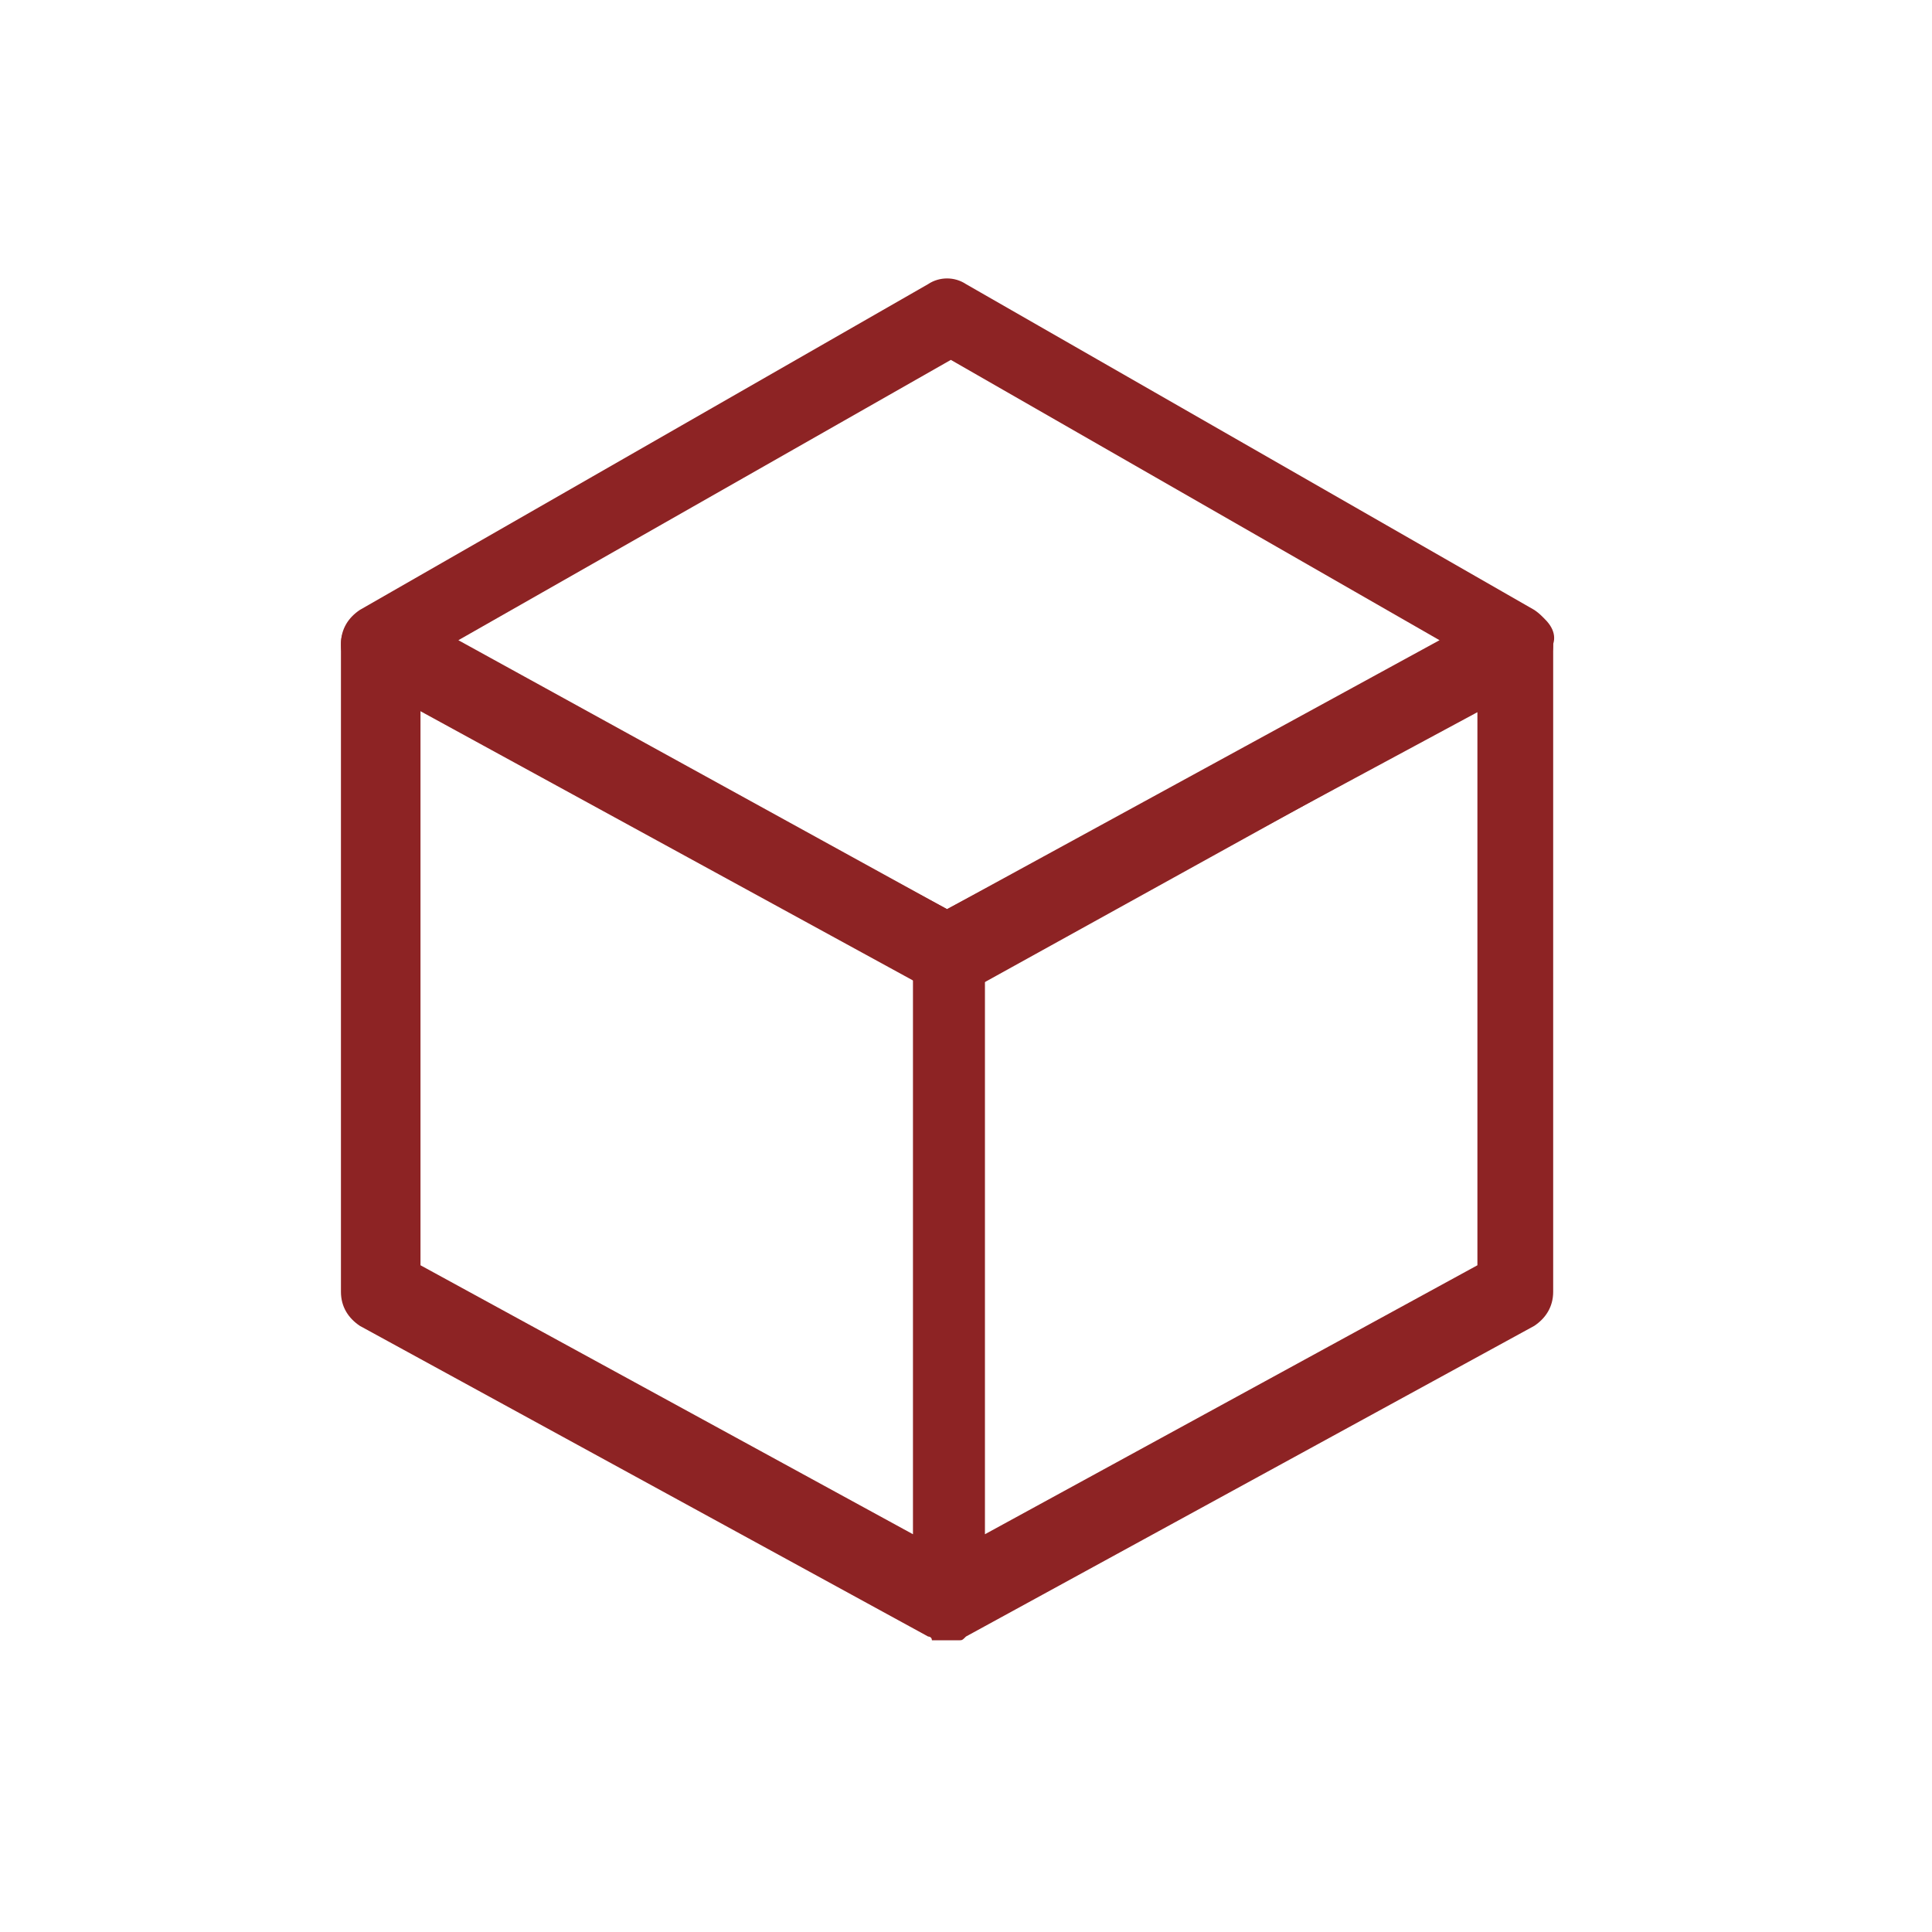
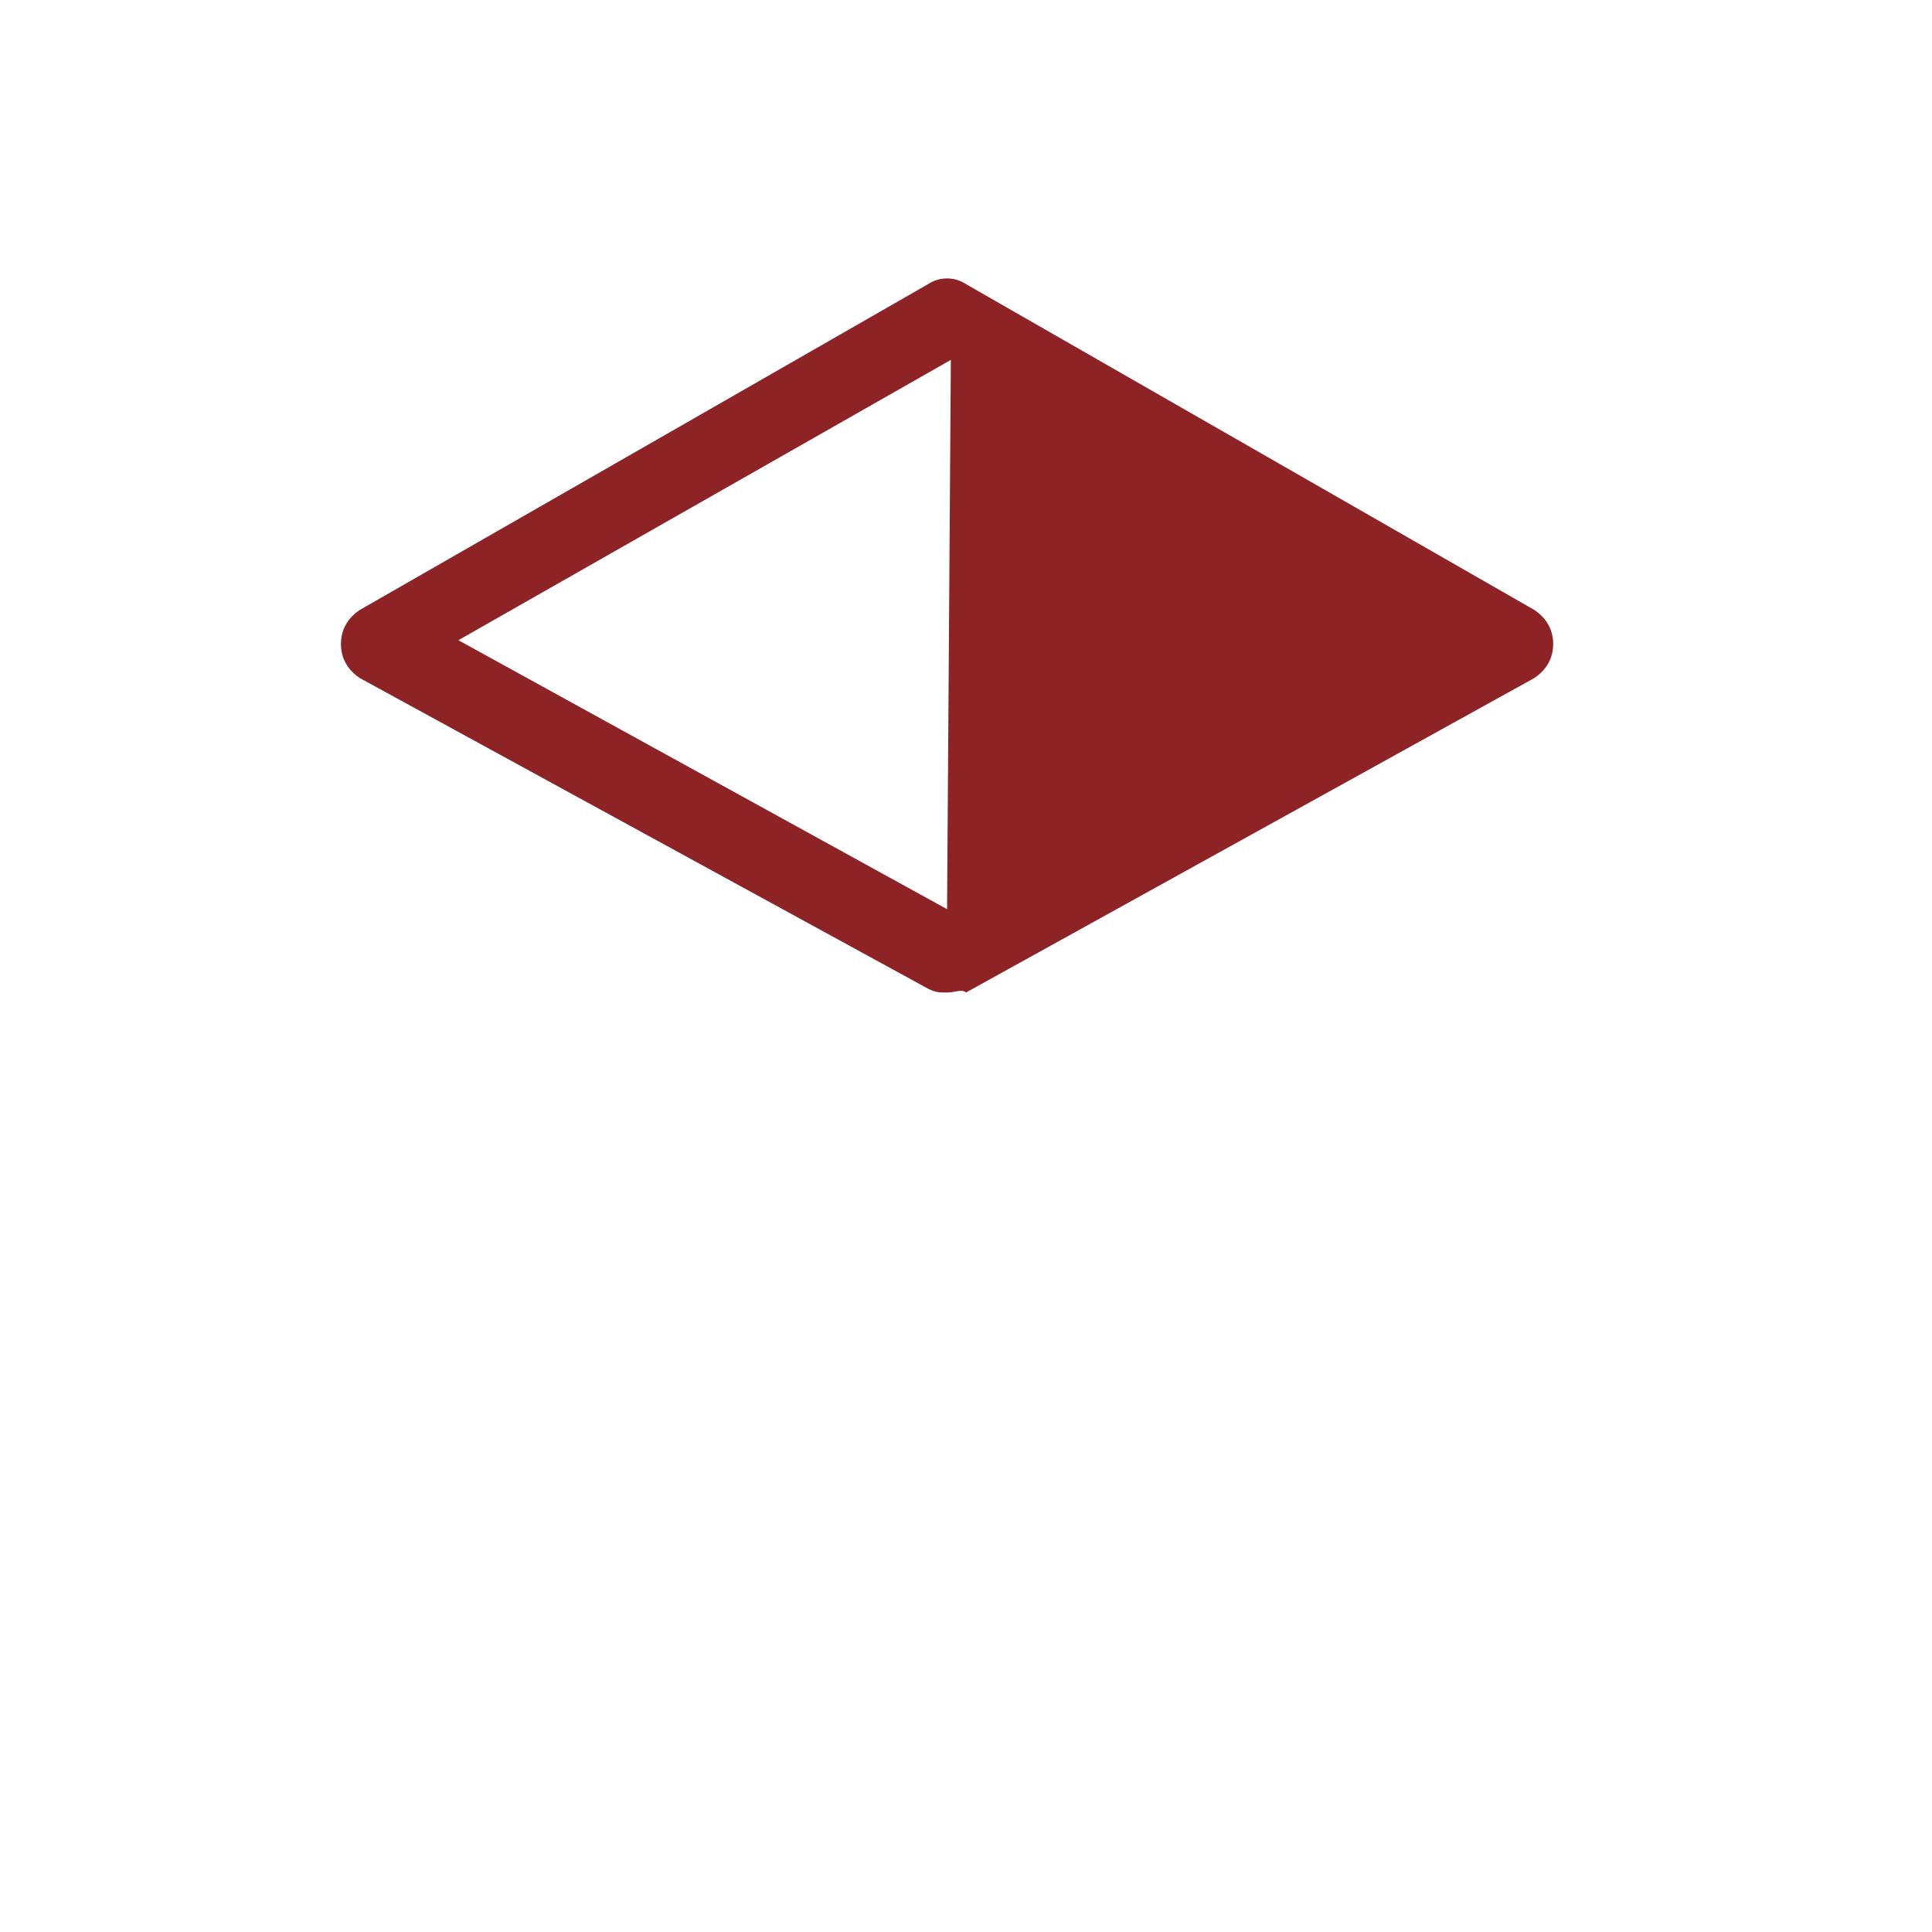
<svg xmlns="http://www.w3.org/2000/svg" version="1.1" id="Слой_1" x="0px" y="0px" width="51px" height="51px" viewBox="0 0 51 51" style="enable-background:new 0 0 51 51;" xml:space="preserve">
  <style type="text/css">
	.st0{fill:#8D2324;}
</style>
-   <path class="st0" d="M40.6,16.2c-0.3-0.2-0.7-0.2-1,0L25,24l-14.5-7.8c-0.5-0.3-1.1-0.1-1.4,0.4C9,16.8,9,16.9,9,17.1v17  c0,0.4,0.2,0.7,0.5,0.9l15,8.2c0,0,0.1,0,0.1,0.1h0.1c0.1,0,0.2,0,0.2,0c0.1,0,0.2,0,0.3,0h0.1c0.1,0,0.1,0,0.2-0.1l15-8.2  c0.3-0.2,0.5-0.5,0.5-0.9V17C41.1,16.7,40.9,16.4,40.6,16.2z M11.1,18.7l13,7v14.8l-13-7.1V18.7z M39,33.4l-13,7.1V25.8l13-7V33.4z" />
-   <path class="st0" d="M25,26.2c-0.2,0-0.3,0-0.5-0.1l-15-8.2C9.2,17.7,9,17.4,9,17s0.2-0.7,0.5-0.9l15-8.6c0.3-0.2,0.7-0.2,1,0  l15,8.6c0.3,0.2,0.5,0.5,0.5,0.9s-0.2,0.7-0.5,0.9l-15,8.3C25.4,26.1,25.2,26.2,25,26.2z M12.1,16.9L25,24l13-7.1L25.1,9.5  L12.1,16.9z" />
+   <path class="st0" d="M25,26.2c-0.2,0-0.3,0-0.5-0.1l-15-8.2C9.2,17.7,9,17.4,9,17s0.2-0.7,0.5-0.9l15-8.6c0.3-0.2,0.7-0.2,1,0  l15,8.6c0.3,0.2,0.5,0.5,0.5,0.9s-0.2,0.7-0.5,0.9l-15,8.3C25.4,26.1,25.2,26.2,25,26.2z M12.1,16.9L25,24L25.1,9.5  L12.1,16.9z" />
</svg>